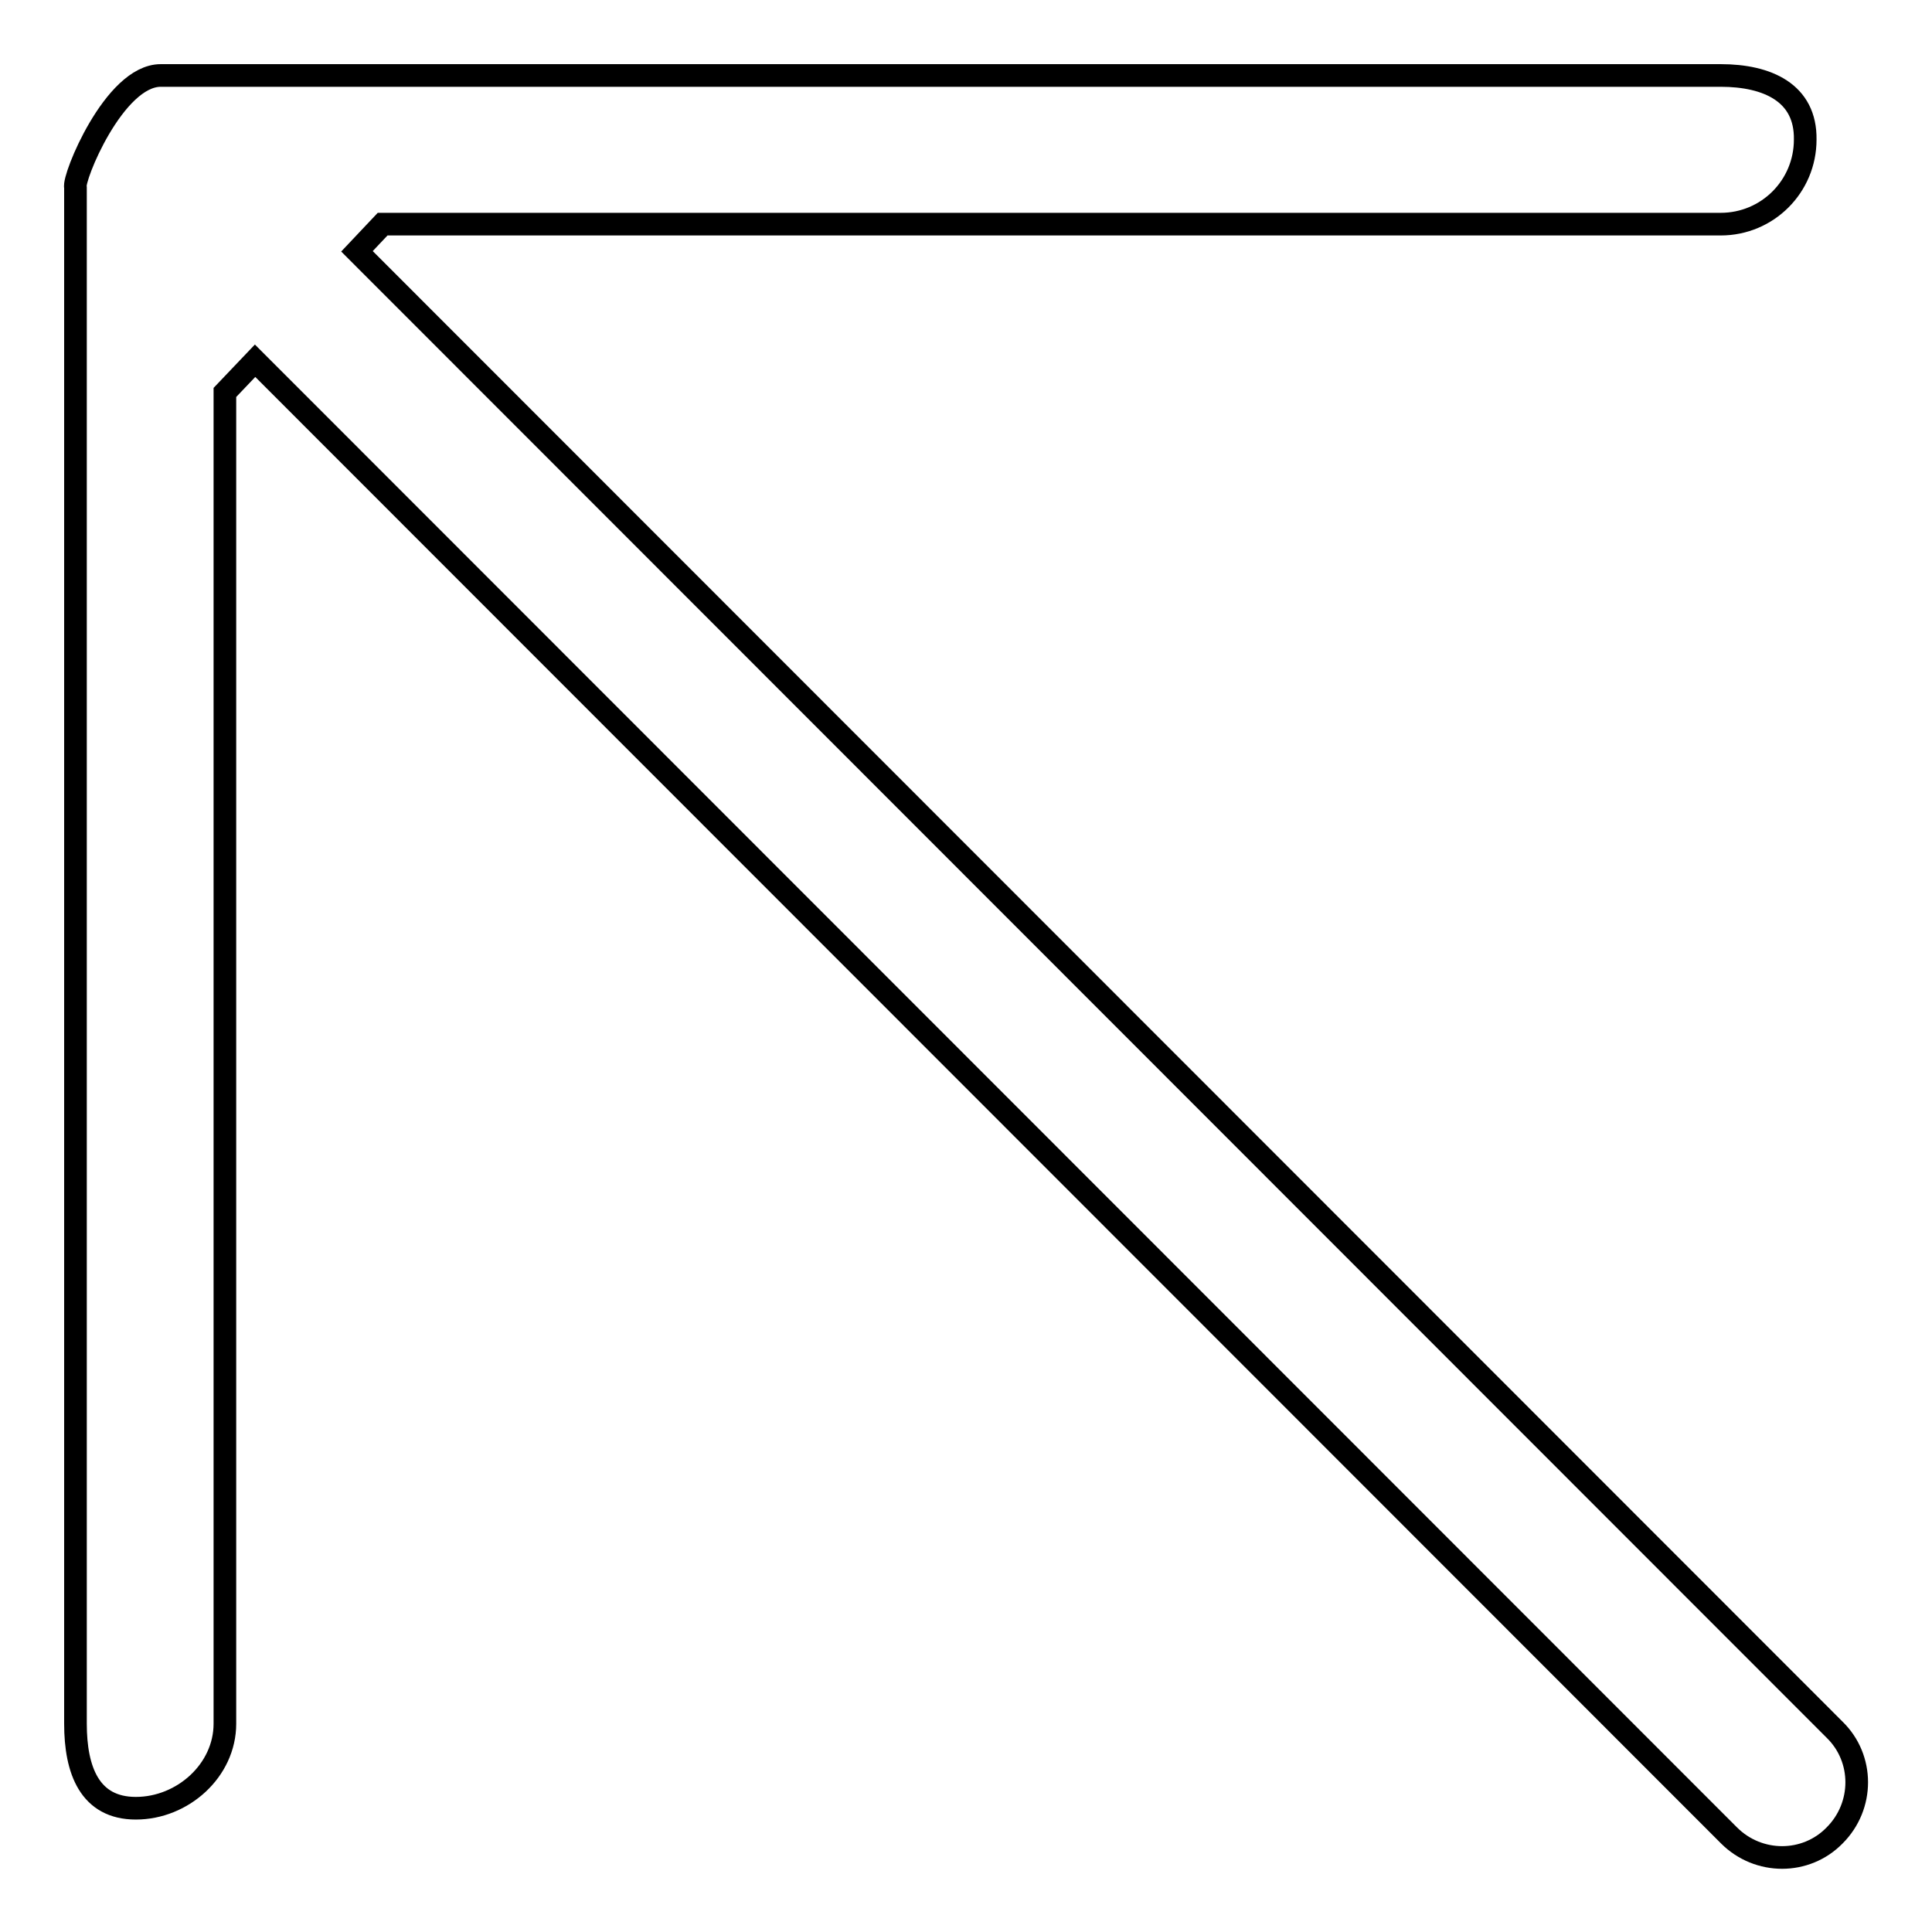
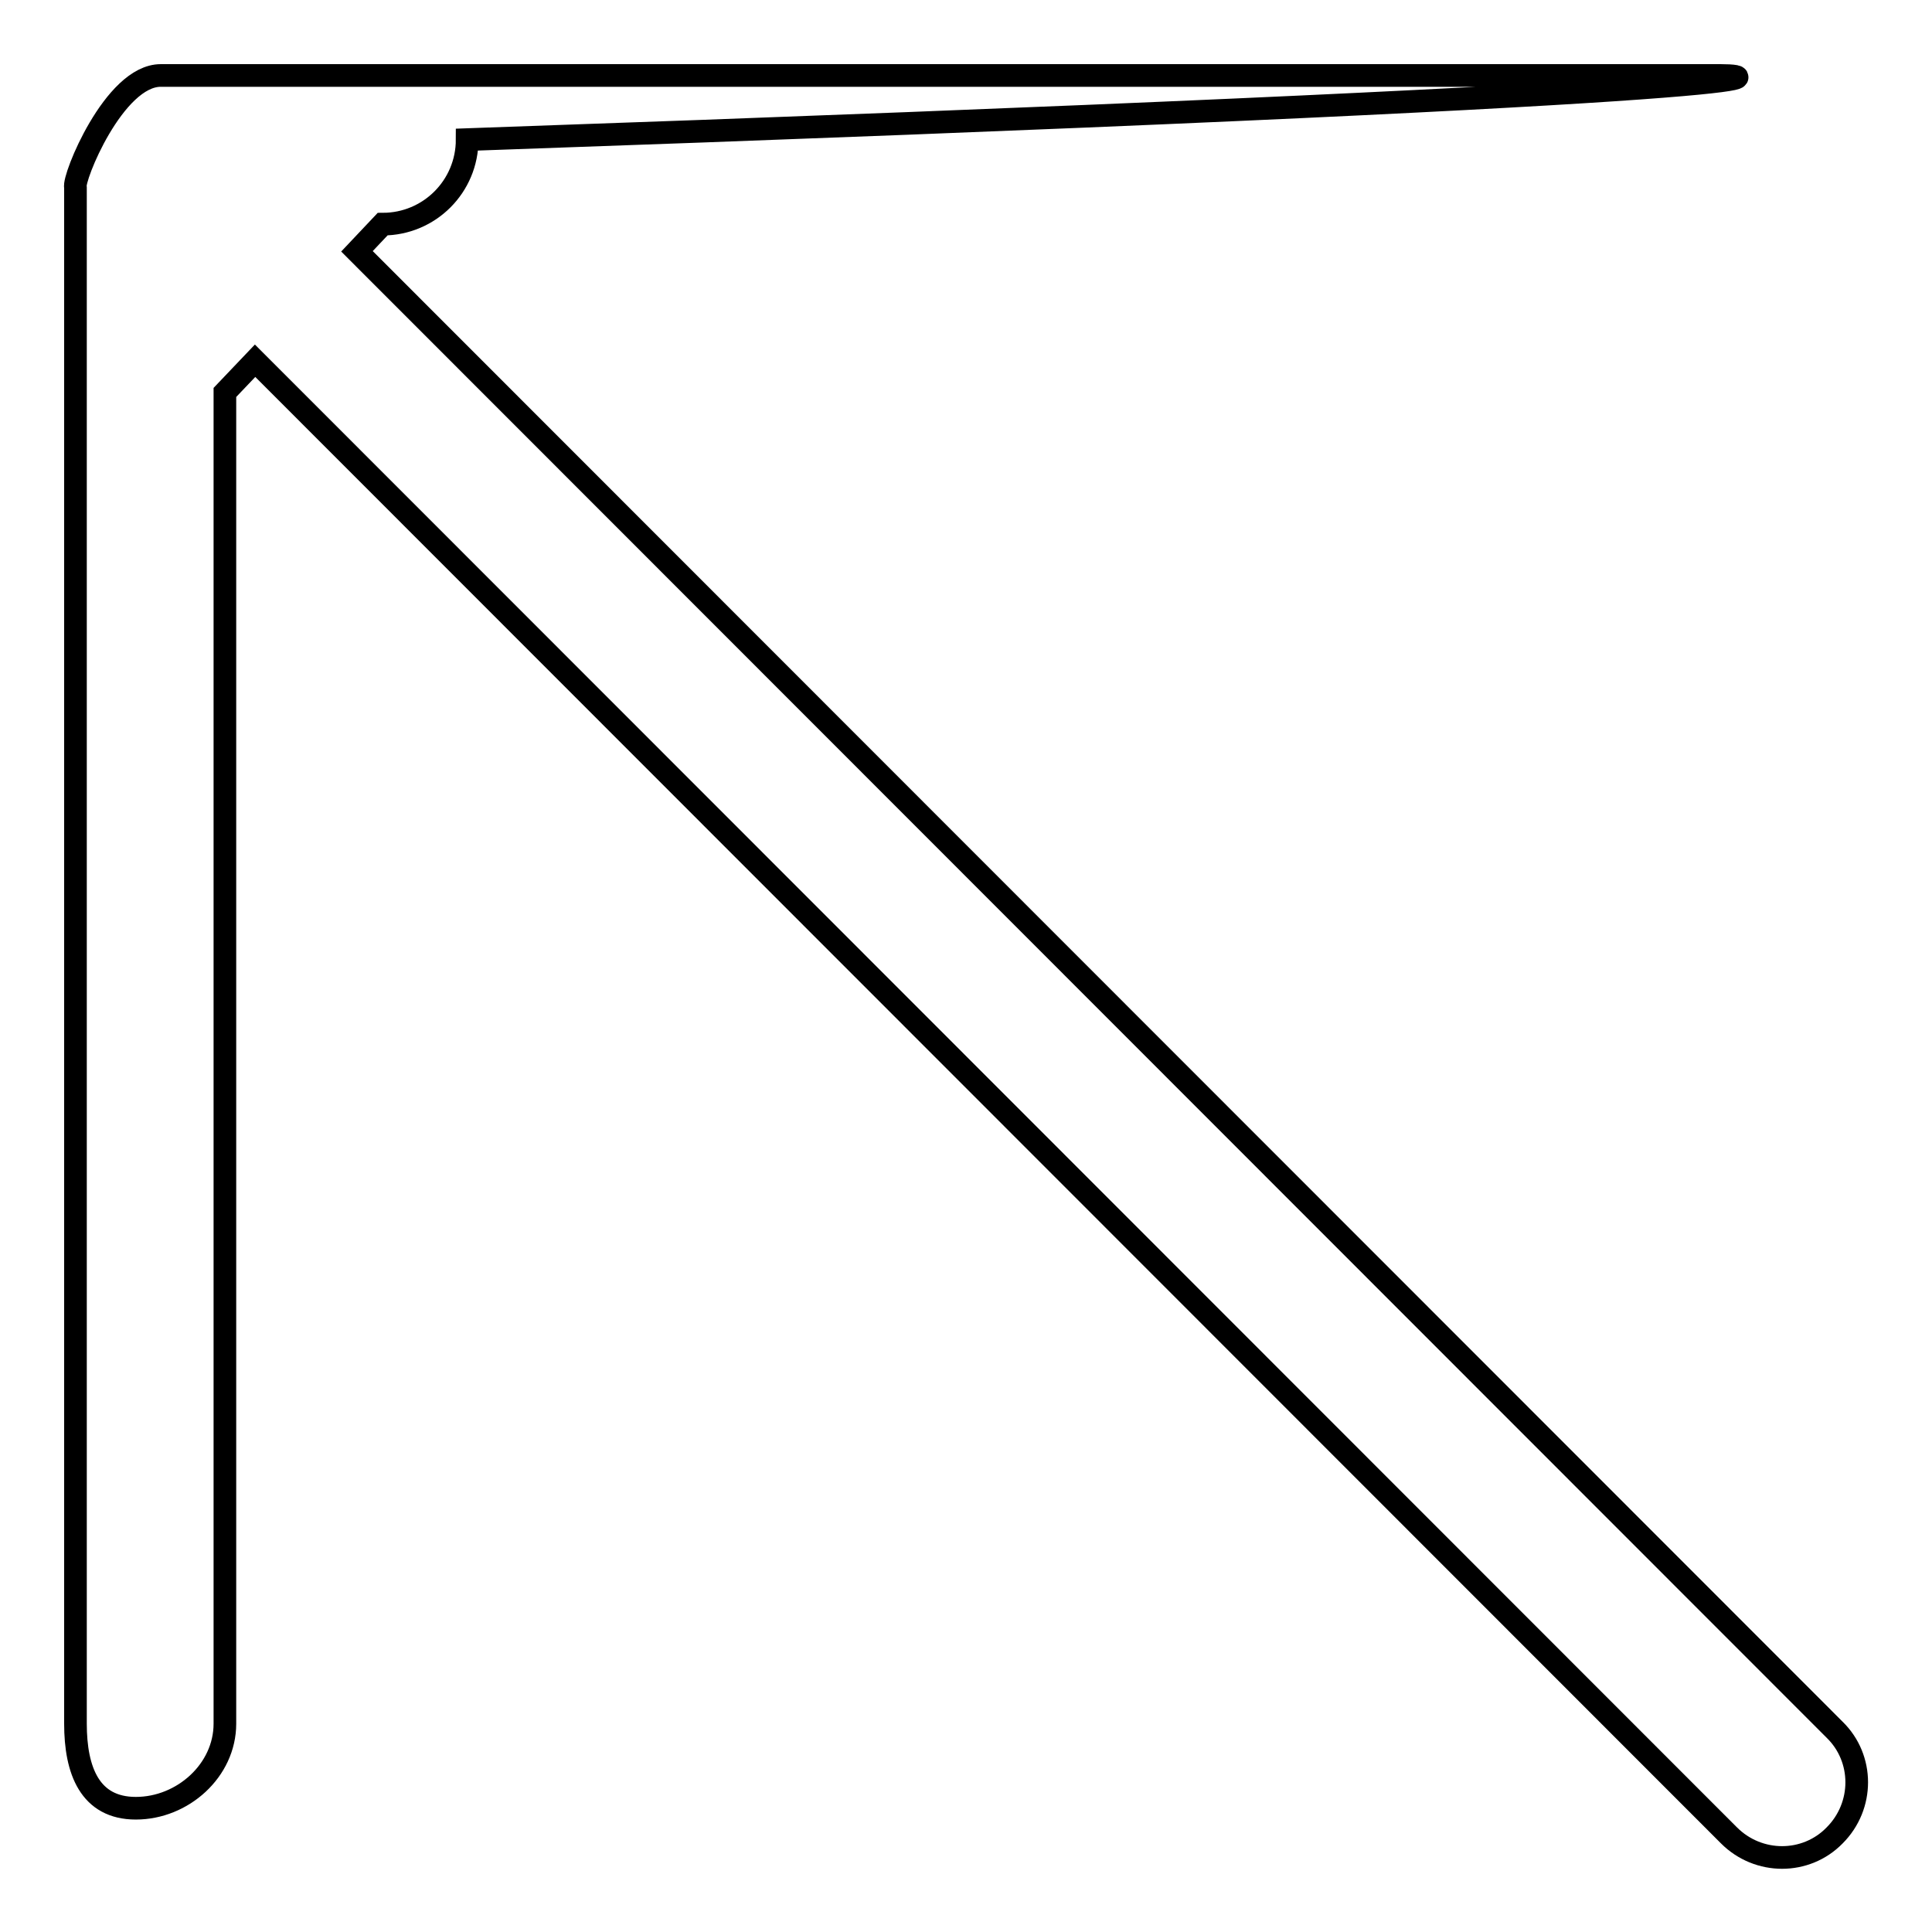
<svg xmlns="http://www.w3.org/2000/svg" version="1.1" x="0px" y="0px" viewBox="0 0 256 256" enable-background="new 0 0 256 256" xml:space="preserve">
  <g>
    <g>
-       <path stroke-width="3" fill-opacity="0" stroke="#000000" d="M228,10H21.3C15.1,10,9.6,23.7,10,24.8v203.6c0,6.2,1.9,11.2,8,11.2c6.2,0,11.8-5,11.8-11.2V52l4-4.2l195.3,195.4c3.9,3.9,10.2,3.9,14,0c3.9-3.9,3.9-10.2,0-14L47.3,33.3l3.4-3.6H228c6.2,0,11.2-5,11.2-11.2C239.3,12.3,234.2,10,228,10L228,10z" />
+       <path stroke-width="3" fill-opacity="0" stroke="#000000" d="M228,10H21.3C15.1,10,9.6,23.7,10,24.8v203.6c0,6.2,1.9,11.2,8,11.2c6.2,0,11.8-5,11.8-11.2V52l4-4.2l195.3,195.4c3.9,3.9,10.2,3.9,14,0c3.9-3.9,3.9-10.2,0-14L47.3,33.3l3.4-3.6c6.2,0,11.2-5,11.2-11.2C239.3,12.3,234.2,10,228,10L228,10z" />
    </g>
  </g>
</svg>